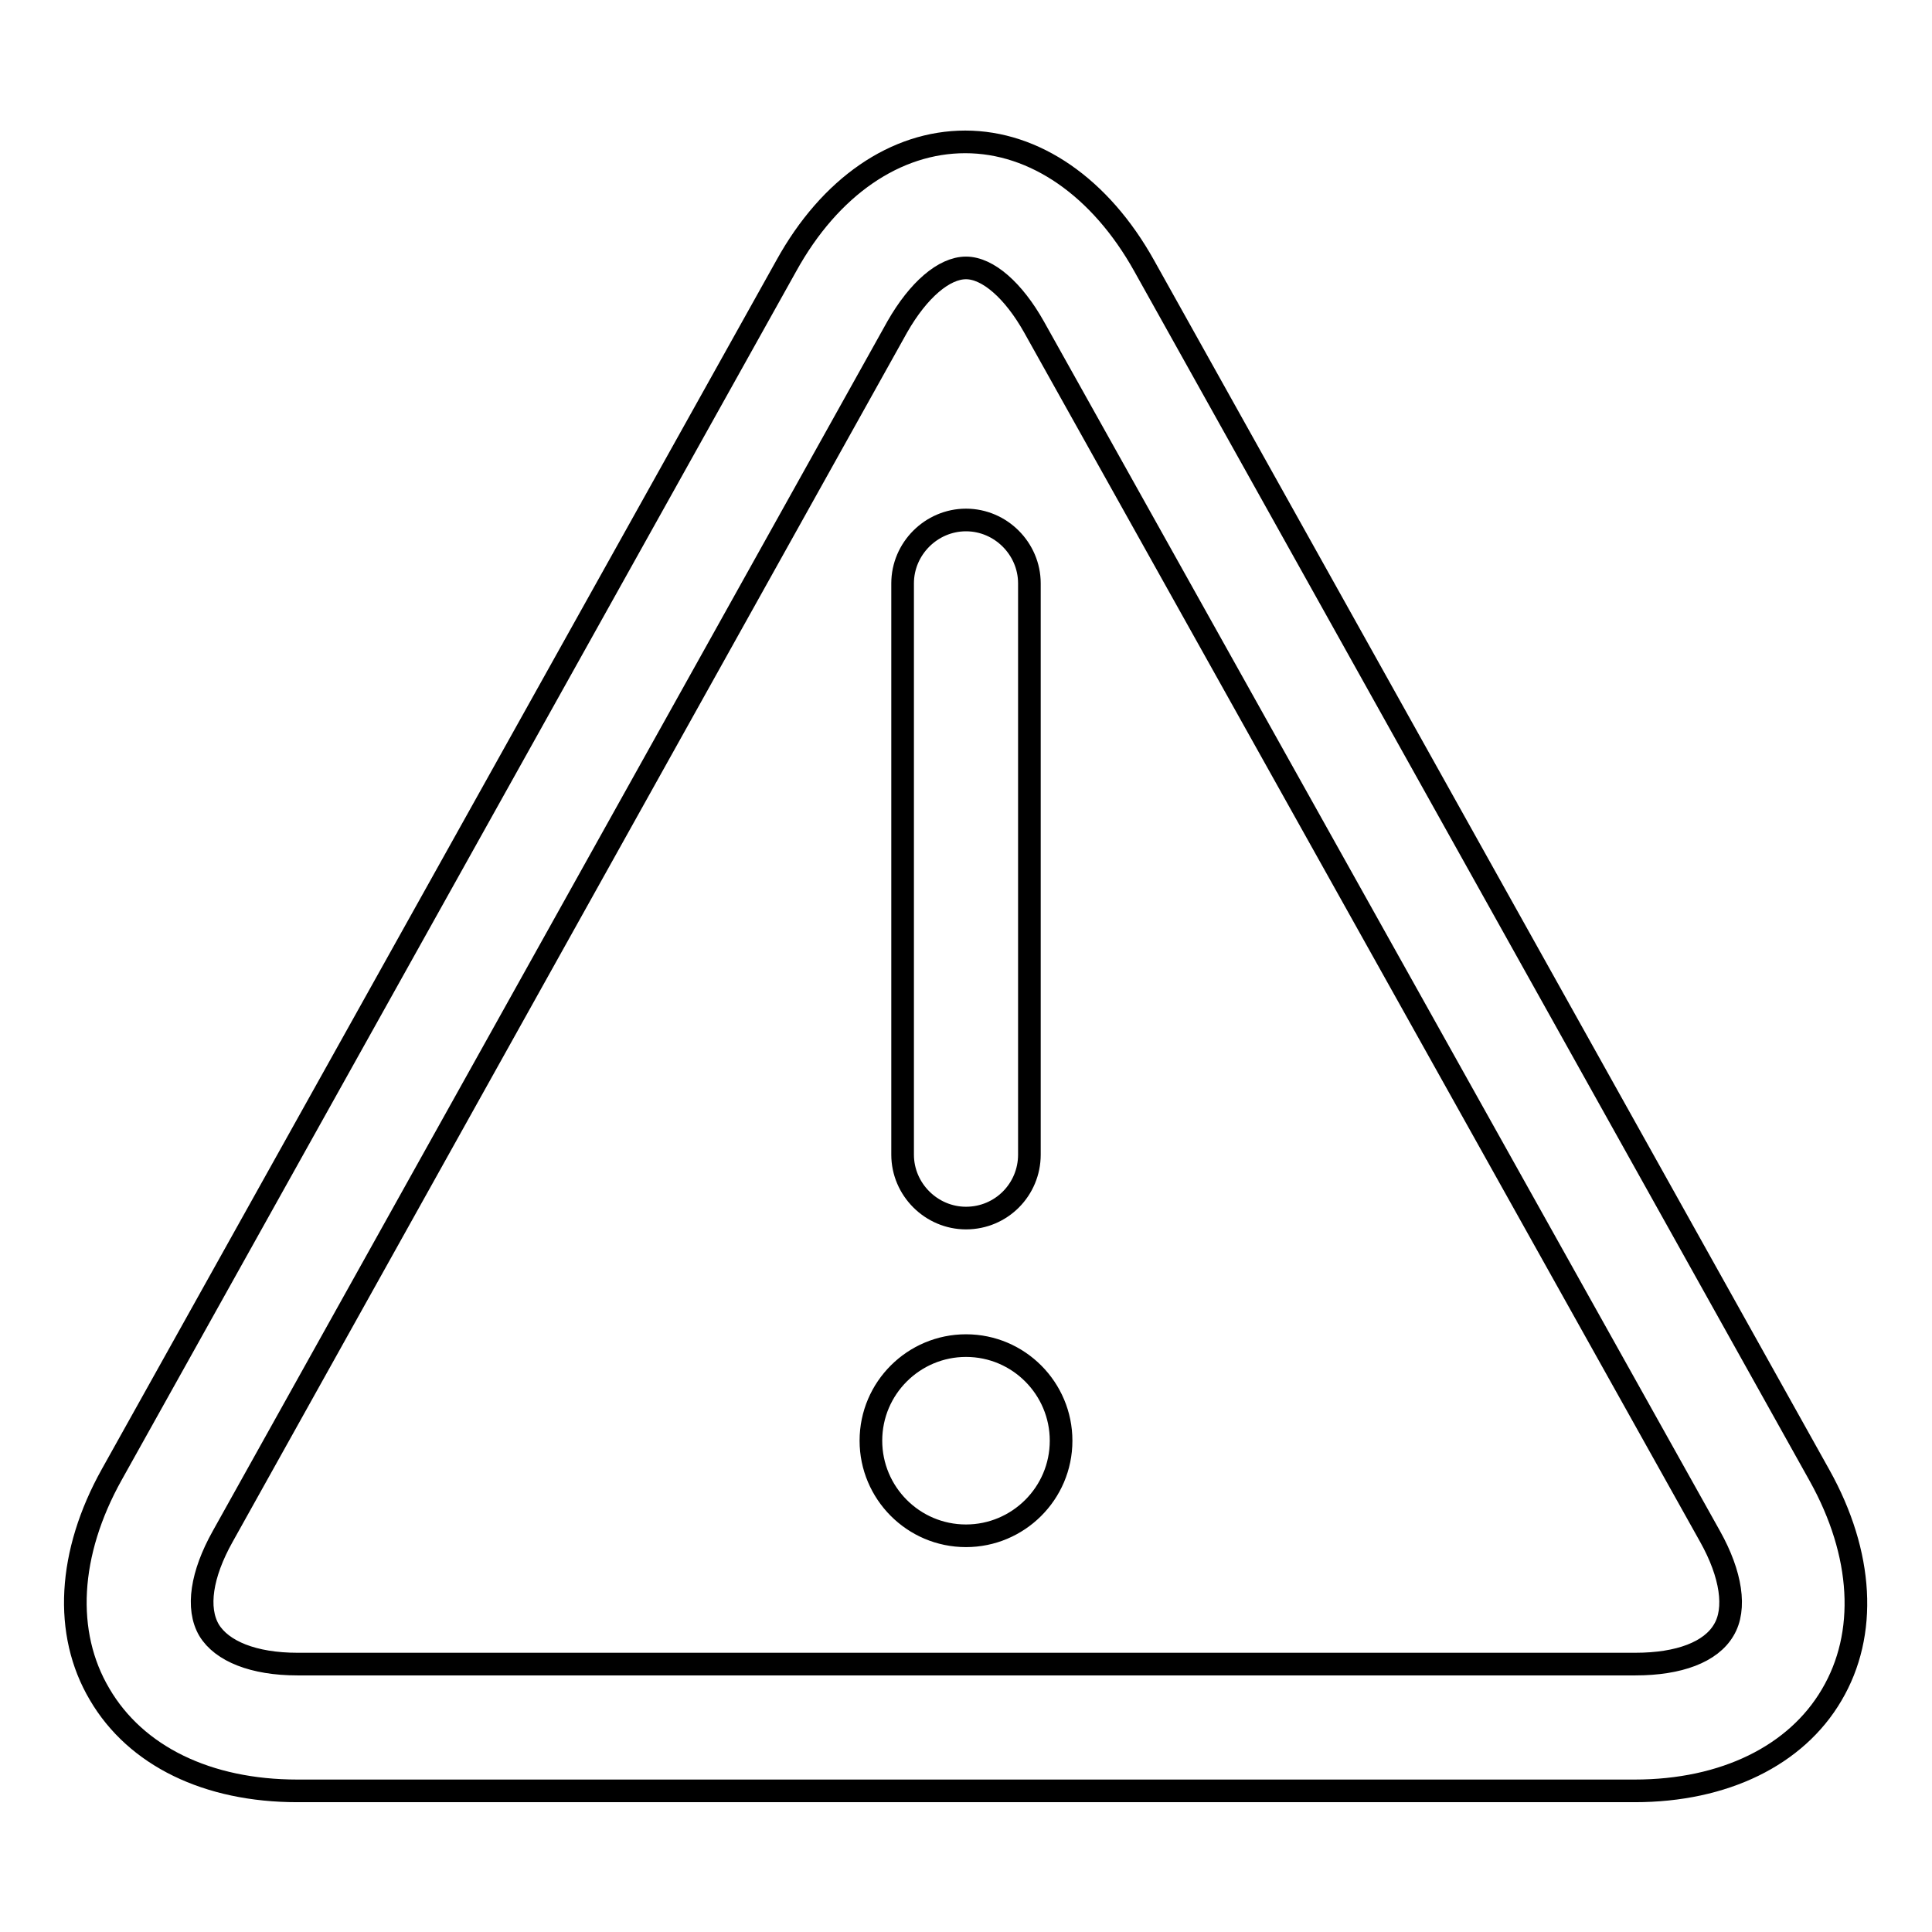
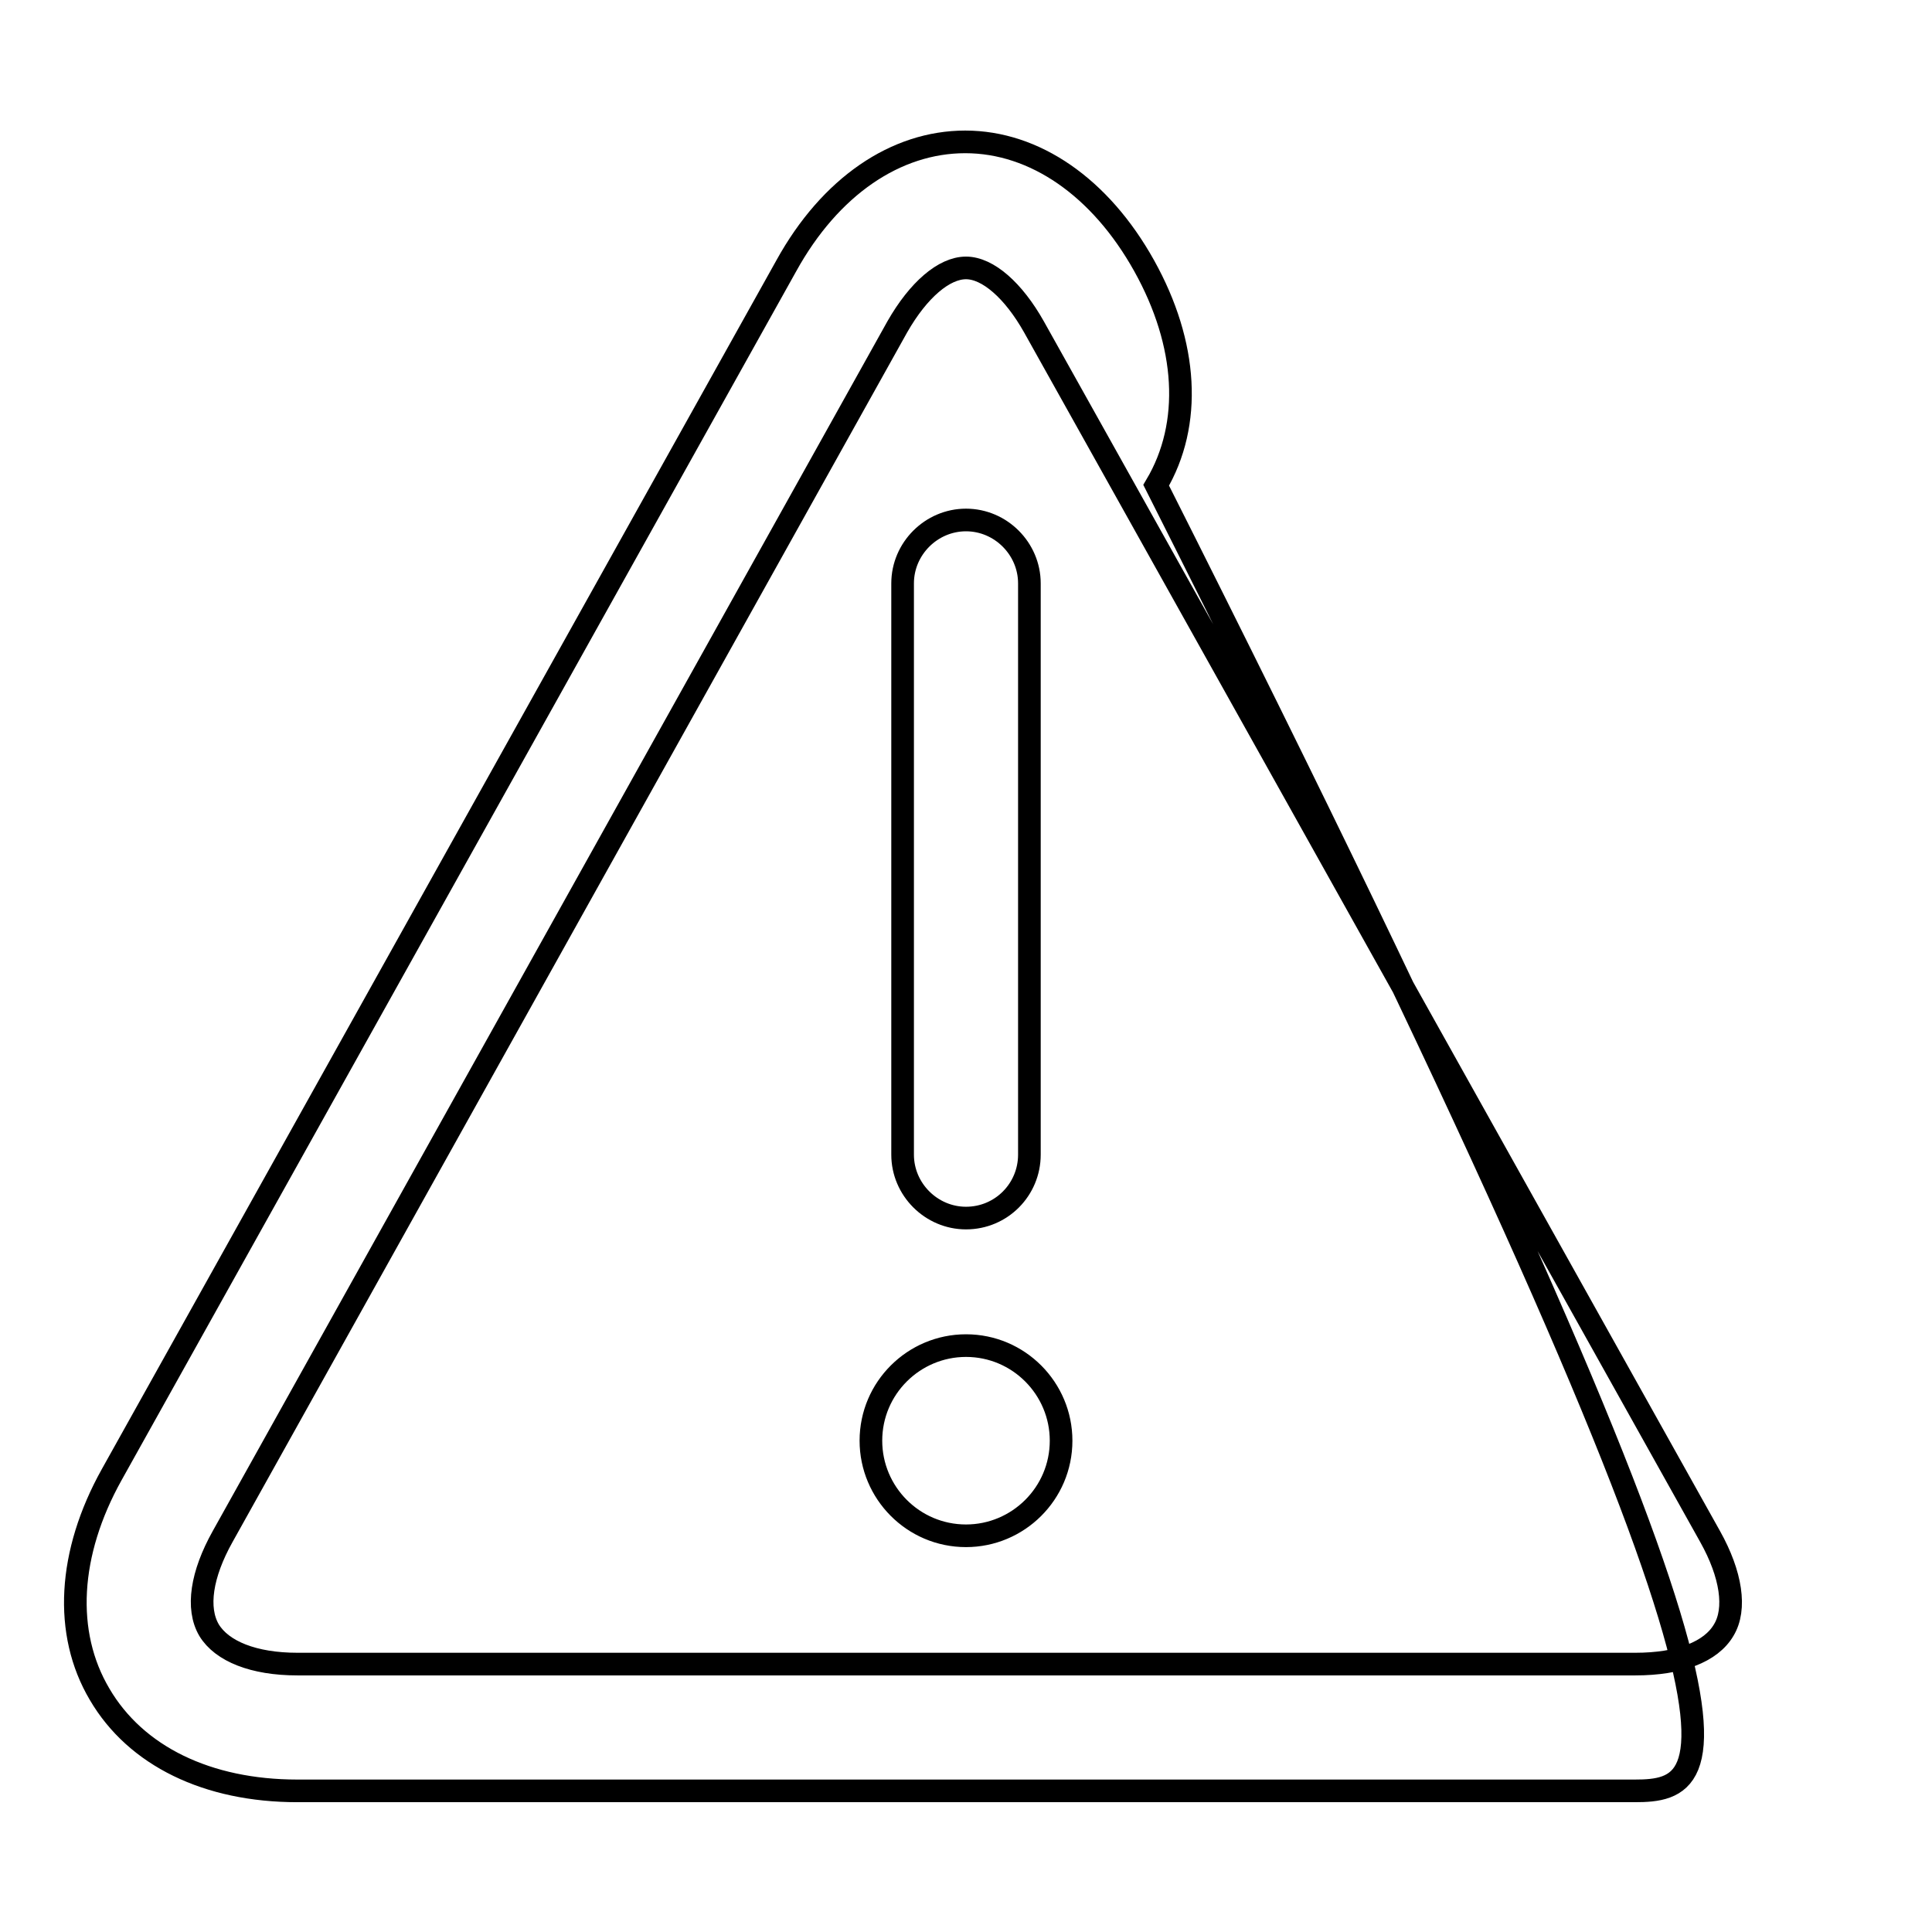
<svg xmlns="http://www.w3.org/2000/svg" version="1.1" x="0px" y="0px" viewBox="0 0 256 256" enable-background="new 0 0 256 256" xml:space="preserve">
  <g>
    <g>
-       <path stroke-width="3" fill-opacity="0" stroke="#000000" d="M216.6,237.3H39.4c-11.9,0-21.4-4.6-26.2-12.8c-4.8-8.1-4.2-18.7,1.6-29.1l89.4-160.2c5.8-10.5,14.5-16.4,23.7-16.4s17.9,6,23.7,16.4l89.5,160.3c5.8,10.4,6.4,21,1.6,29.1C238,232.6,228.5,237.3,216.6,237.3z M128,35.5c-2.9,0-6.3,2.9-9.1,7.8L29.5,203.6c-2.8,5-3.5,9.5-1.8,12.4c1.7,2.8,5.9,4.5,11.7,4.5h177.3c5.8,0,10-1.6,11.7-4.5c1.7-2.8,1-7.4-1.8-12.4L137,43.3C134.3,38.5,130.9,35.5,128,35.5L128,35.5z M128,161.4c-4.6,0-8.4-3.8-8.4-8.4V77.3c0-4.6,3.8-8.4,8.4-8.4c4.6,0,8.4,3.8,8.4,8.4V153C136.4,157.6,132.7,161.4,128,161.4z M115.4,190.9c0-7,5.7-12.6,12.6-12.6c7,0,12.6,5.7,12.6,12.6c0,7-5.7,12.6-12.6,12.6C121,203.5,115.4,197.8,115.4,190.9z" />
+       <path stroke-width="3" fill-opacity="0" stroke="#000000" d="M216.6,237.3H39.4c-11.9,0-21.4-4.6-26.2-12.8c-4.8-8.1-4.2-18.7,1.6-29.1l89.4-160.2c5.8-10.5,14.5-16.4,23.7-16.4s17.9,6,23.7,16.4c5.8,10.4,6.4,21,1.6,29.1C238,232.6,228.5,237.3,216.6,237.3z M128,35.5c-2.9,0-6.3,2.9-9.1,7.8L29.5,203.6c-2.8,5-3.5,9.5-1.8,12.4c1.7,2.8,5.9,4.5,11.7,4.5h177.3c5.8,0,10-1.6,11.7-4.5c1.7-2.8,1-7.4-1.8-12.4L137,43.3C134.3,38.5,130.9,35.5,128,35.5L128,35.5z M128,161.4c-4.6,0-8.4-3.8-8.4-8.4V77.3c0-4.6,3.8-8.4,8.4-8.4c4.6,0,8.4,3.8,8.4,8.4V153C136.4,157.6,132.7,161.4,128,161.4z M115.4,190.9c0-7,5.7-12.6,12.6-12.6c7,0,12.6,5.7,12.6,12.6c0,7-5.7,12.6-12.6,12.6C121,203.5,115.4,197.8,115.4,190.9z" />
    </g>
  </g>
</svg>